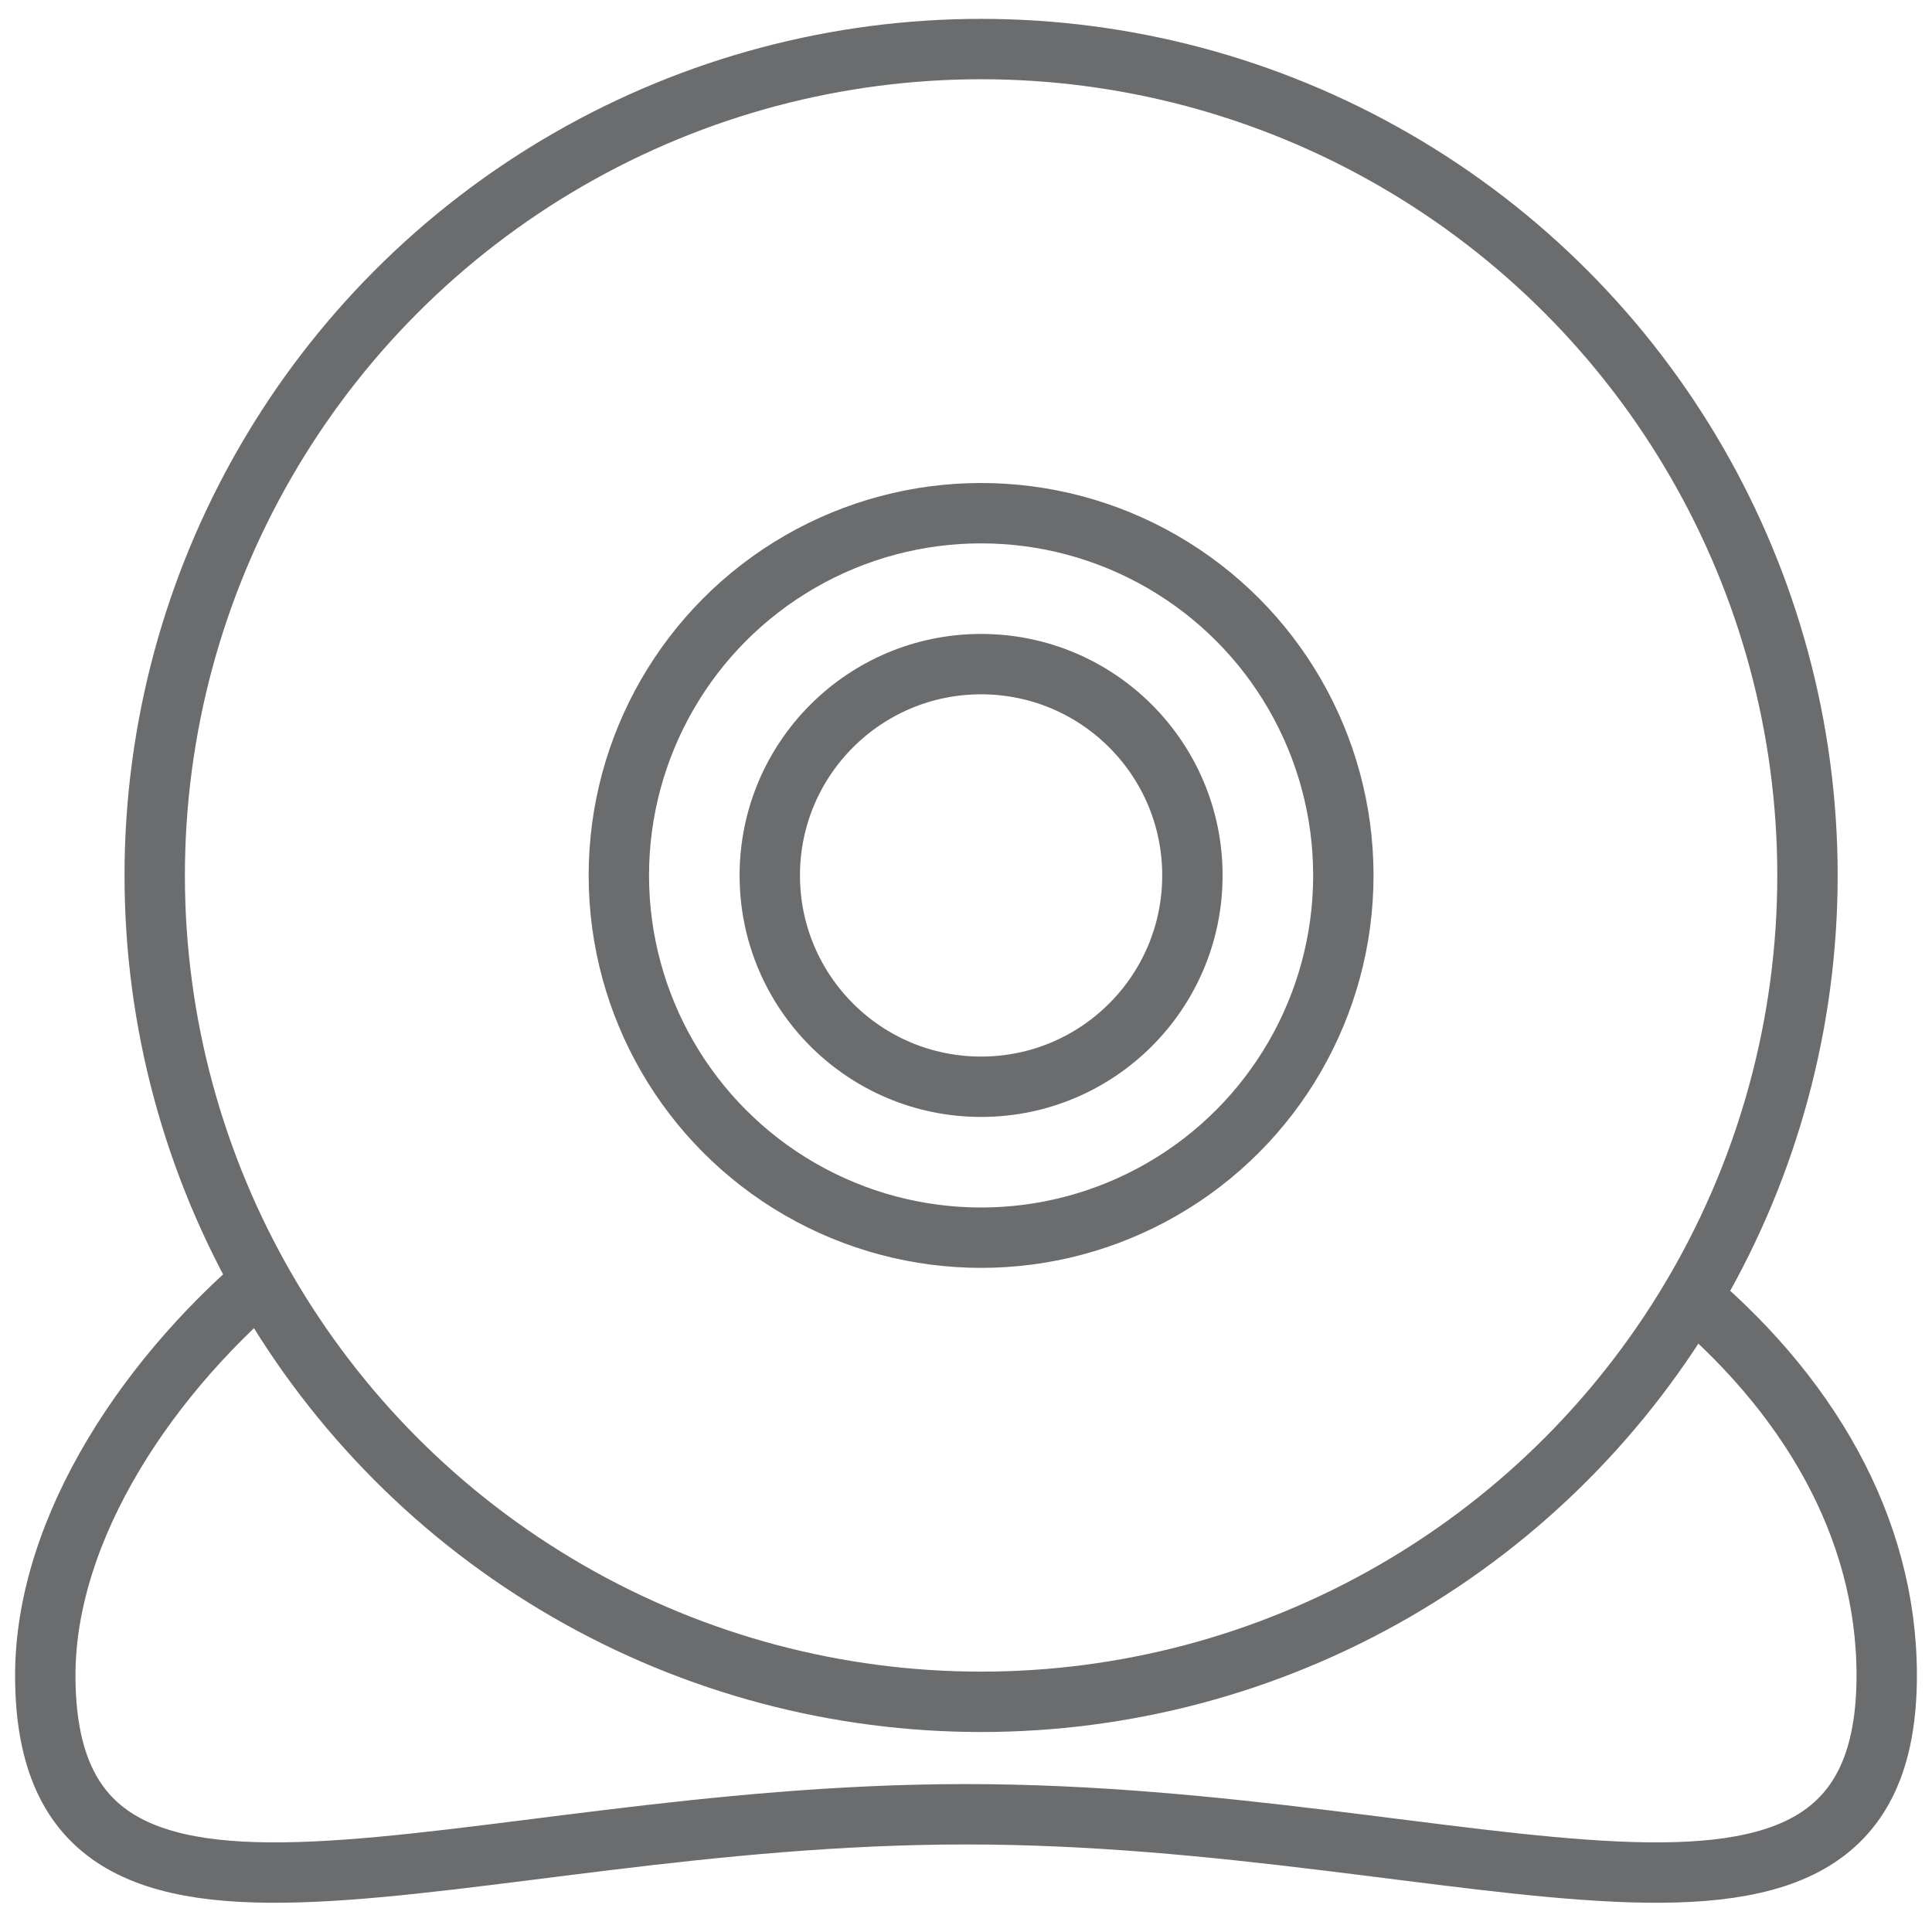
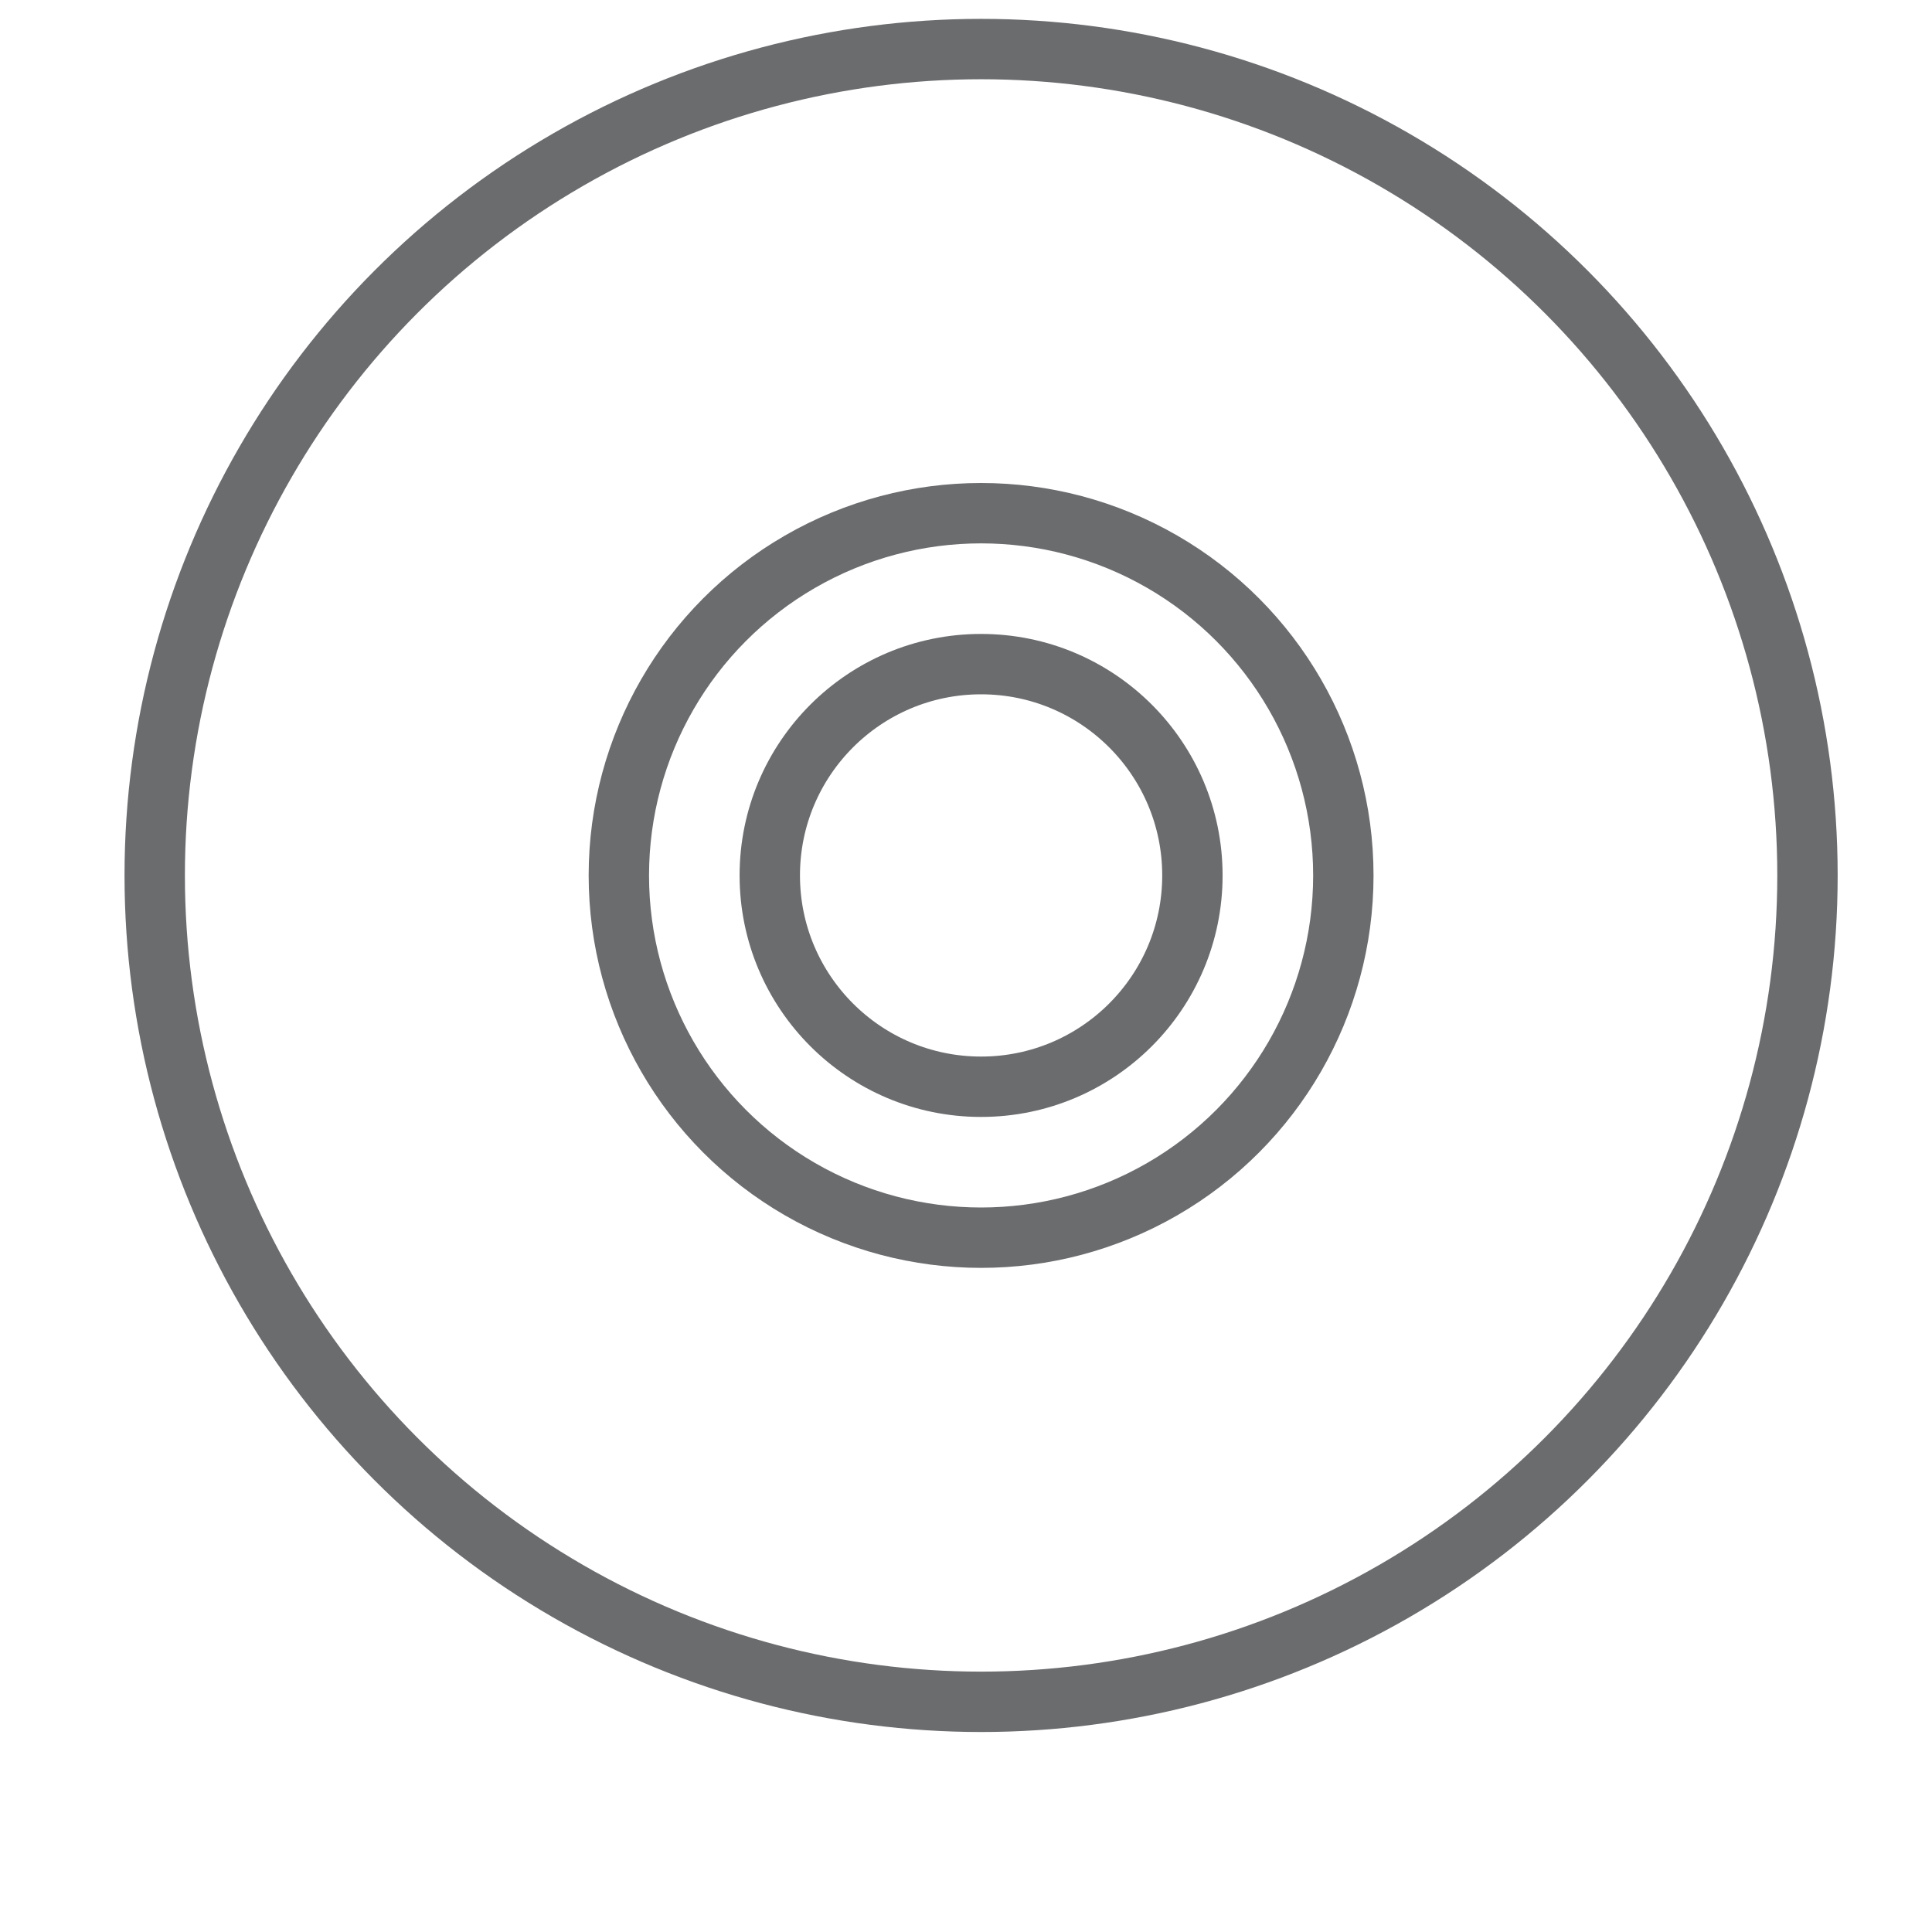
<svg xmlns="http://www.w3.org/2000/svg" xmlns:ns1="http://www.bohemiancoding.com/sketch/ns" version="1.1" id="Layer_1" width="800px" height="800px" viewBox="0 0 63 64" enable-background="new 0 0 63 64" xml:space="preserve">
  <title>Webcame</title>
  <desc>Created with Sketch.</desc>
  <g id="Page-1" ns1:type="MSPage">
    <g id="Webcame" transform="translate(1, 2)" ns1:type="MSLayerGroup">
-       <path id="Shape_1_" ns1:type="MSShapeGroup" fill="none" stroke="#6B6C6E" stroke-width="2" d="M54.1,40.6    c4.3,3.5,6.9,8,6.9,12.9c0,11.2-13.7,4.6-30.5,4.6C13.6,58.1,0,64.7,0,53.5c0-4.9,3.452-10.076,7.752-13.576" />
      <circle id="Oval" ns1:type="MSShapeGroup" fill="none" stroke="#6B6C6E" stroke-width="2" cx="31" cy="27" r="27.375">
		</circle>
      <circle id="Oval_2_" ns1:type="MSShapeGroup" fill="none" stroke="#6B6C6E" stroke-width="2" cx="31" cy="27" r="12">
		</circle>
      <circle id="Oval_1_" ns1:type="MSShapeGroup" fill="none" stroke="#6B6C6E" stroke-width="2" cx="31" cy="27" r="7">
		</circle>
    </g>
  </g>
</svg>